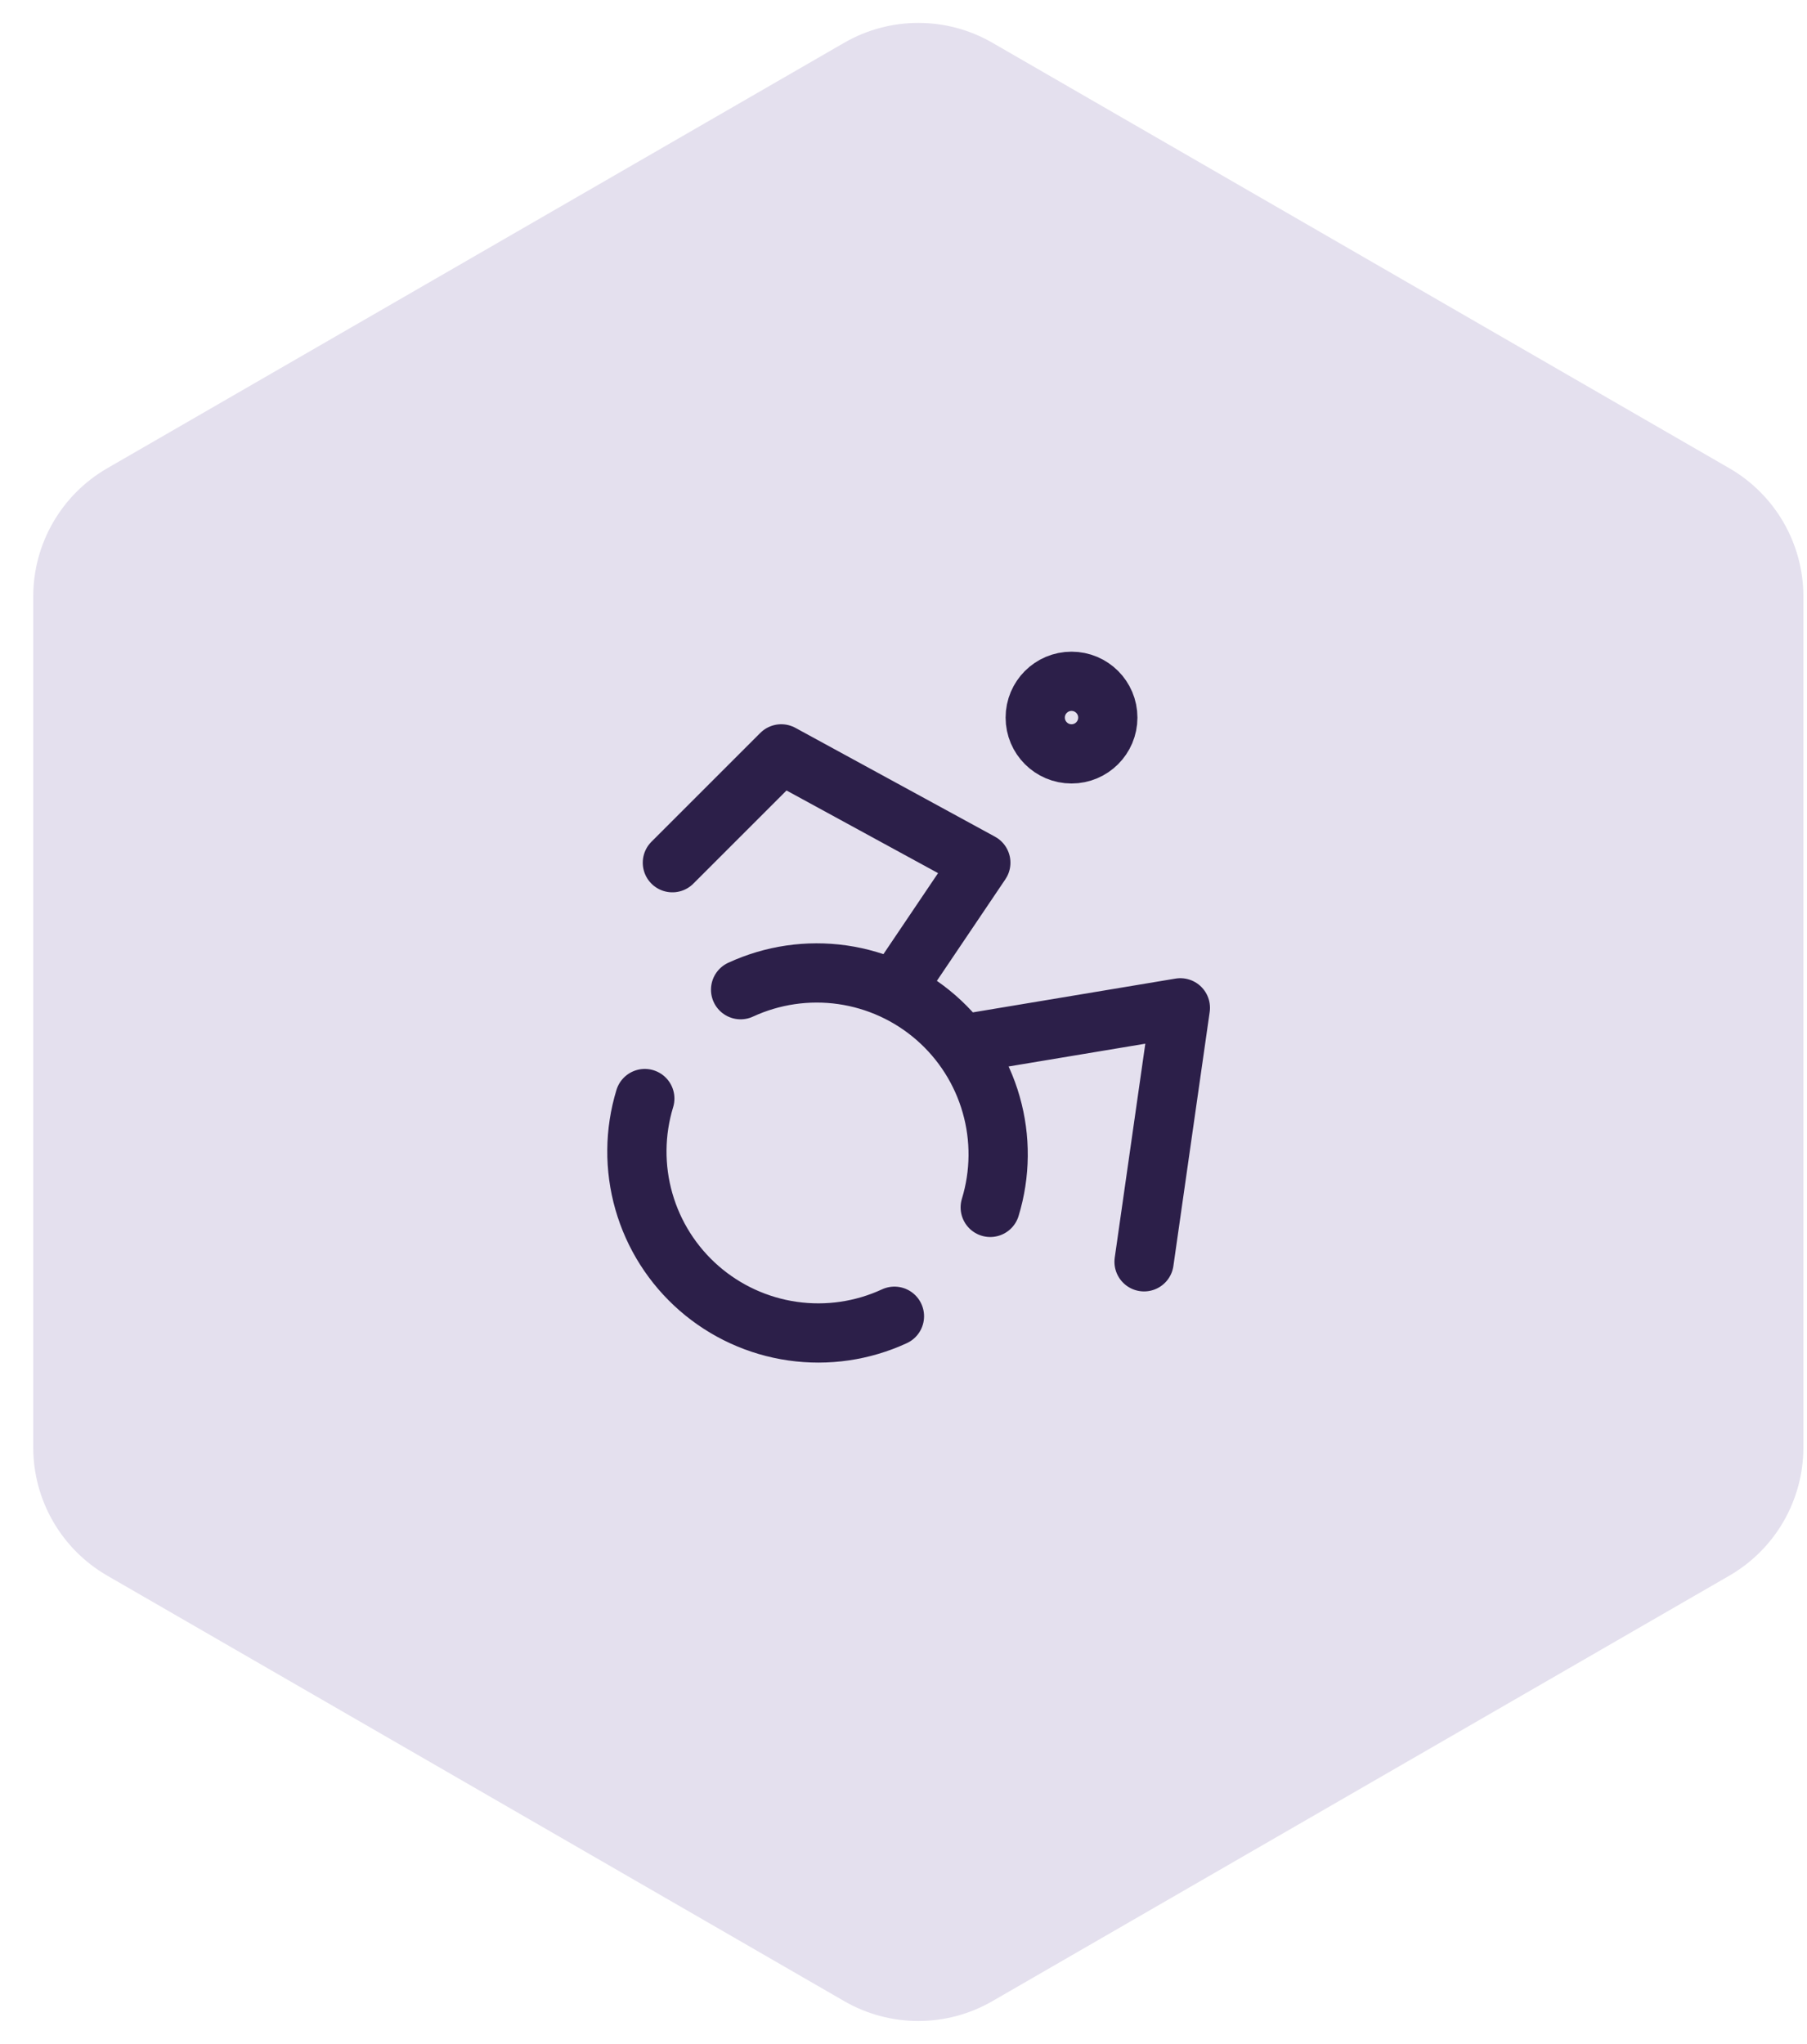
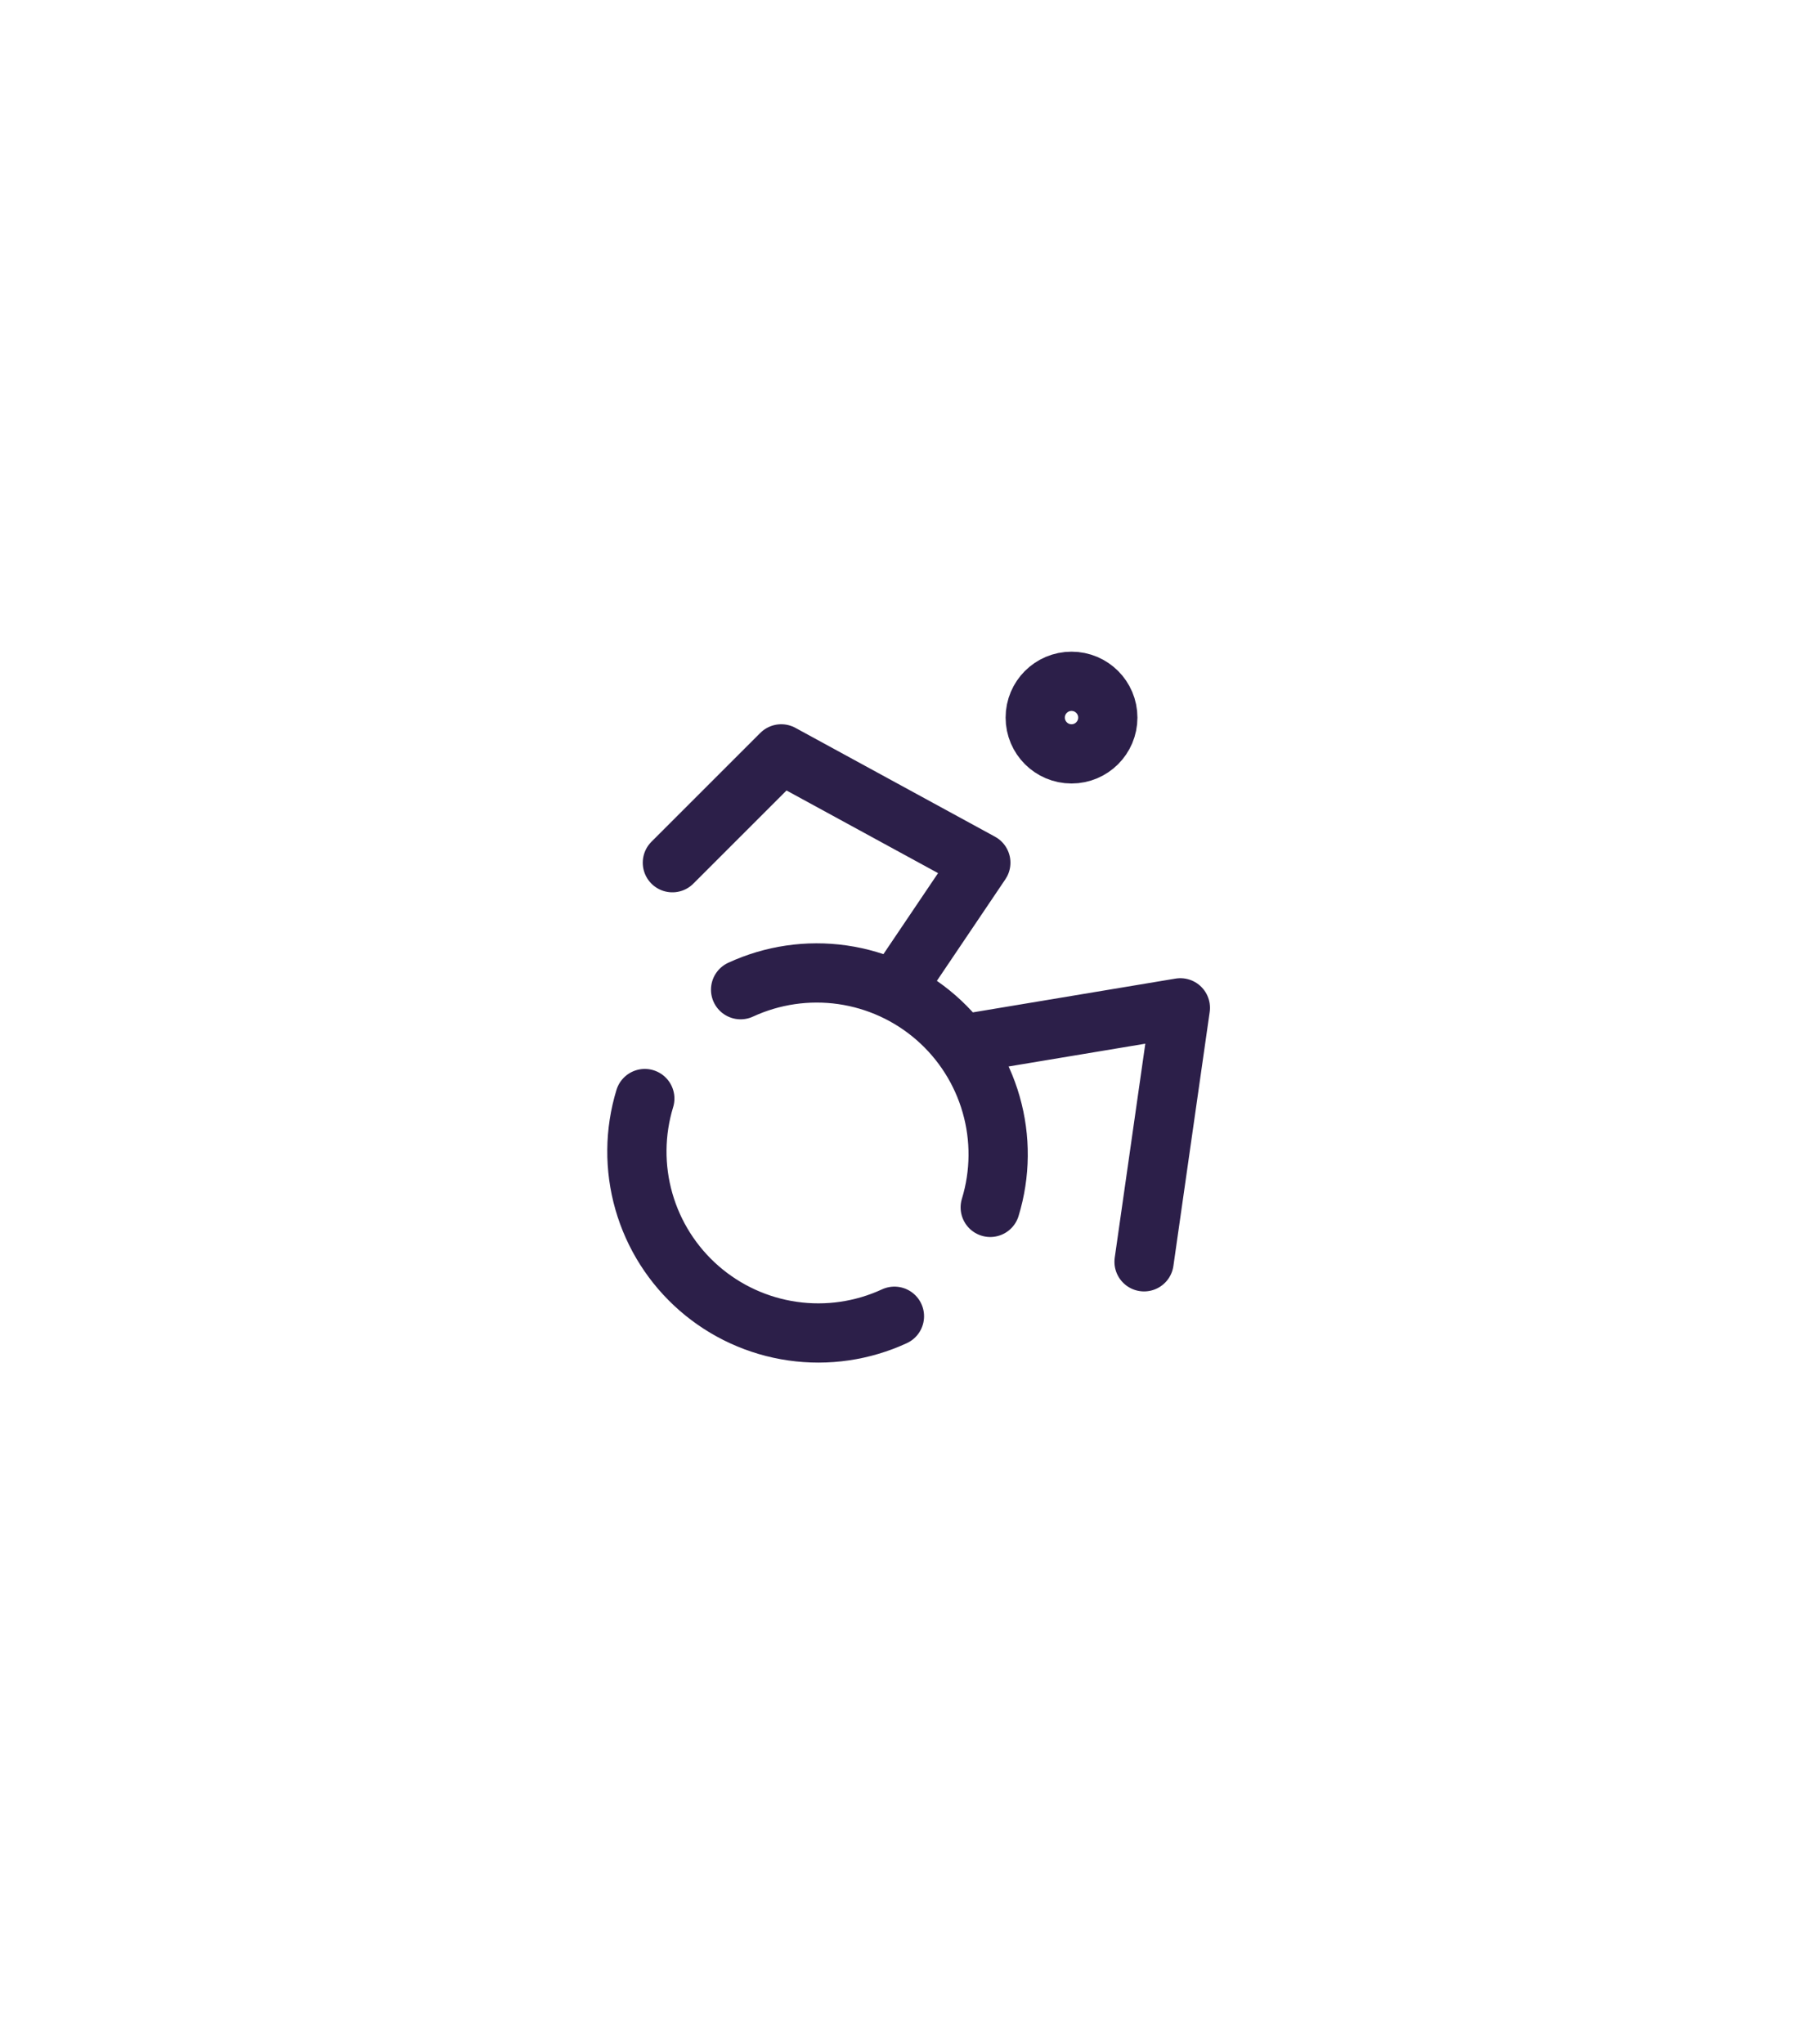
<svg xmlns="http://www.w3.org/2000/svg" width="61" height="69" viewBox="0 0 61 69" fill="none">
-   <path d="M28.5 1.443C30.047 0.55 31.953 0.55 33.5 1.443L58.378 15.807C59.925 16.7 60.878 18.35 60.878 20.137L60.878 48.863C60.878 50.65 59.925 52.3 58.378 53.193L33.5 67.557C31.953 68.45 30.047 68.45 28.5 67.557L3.622 53.193C2.075 52.3 1.122 50.65 1.122 48.863L1.122 20.137C1.122 18.35 2.075 16.7 3.622 15.807L28.5 1.443Z" fill="#E4E0EE" />
  <path d="M38.621 42.597L39.846 34.023L32.497 35.248M22.698 29.124L26.373 25.45L33.11 29.124L30.219 33.411M21.767 37.086C21.422 38.216 21.411 39.423 21.736 40.559C22.061 41.696 22.708 42.714 23.599 43.491C24.49 44.268 25.587 44.771 26.757 44.938C27.927 45.106 29.121 44.931 30.194 44.435M33.428 40.76C33.773 39.629 33.785 38.423 33.459 37.286C33.135 36.15 32.487 35.131 31.596 34.354C30.705 33.577 29.609 33.075 28.438 32.907C27.268 32.74 26.074 32.915 25.001 33.411M37.397 24.225C37.397 24.901 36.848 25.45 36.172 25.45C35.495 25.45 34.947 24.901 34.947 24.225C34.947 23.548 35.495 23 36.172 23C36.848 23 37.397 23.548 37.397 24.225Z" stroke="#2C1F49" stroke-width="2" stroke-linecap="round" stroke-linejoin="round" />
</svg>